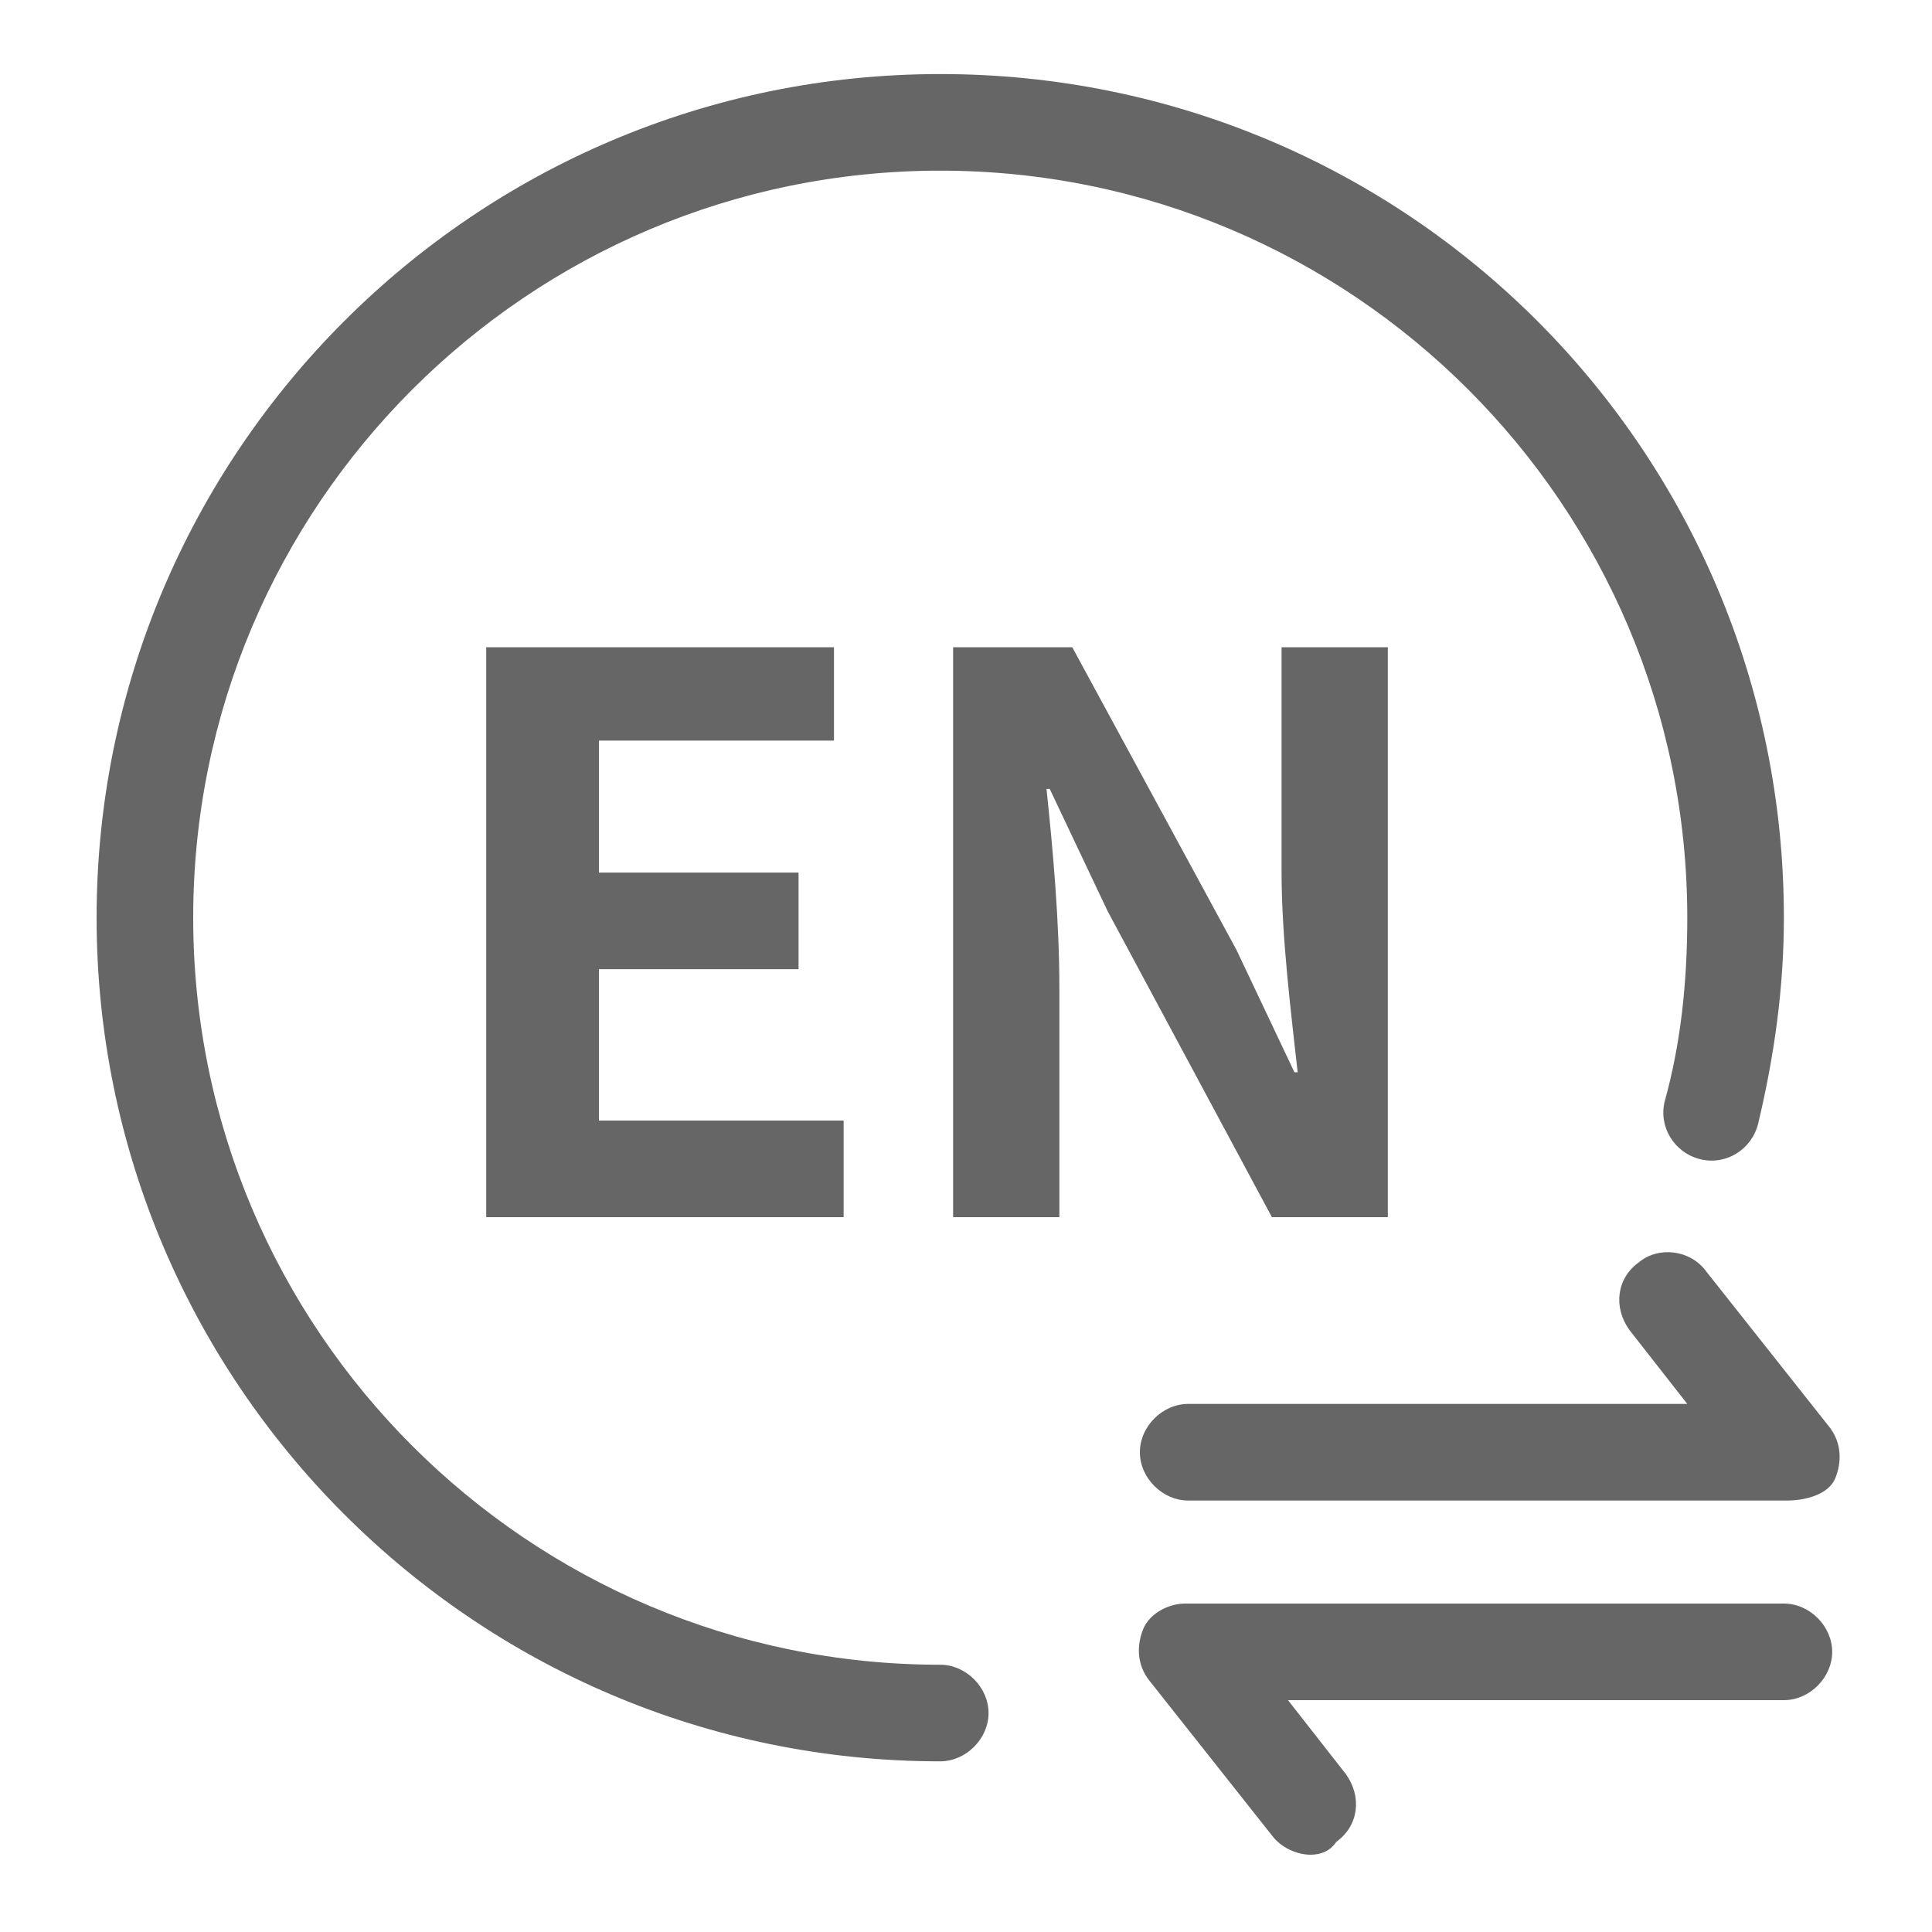
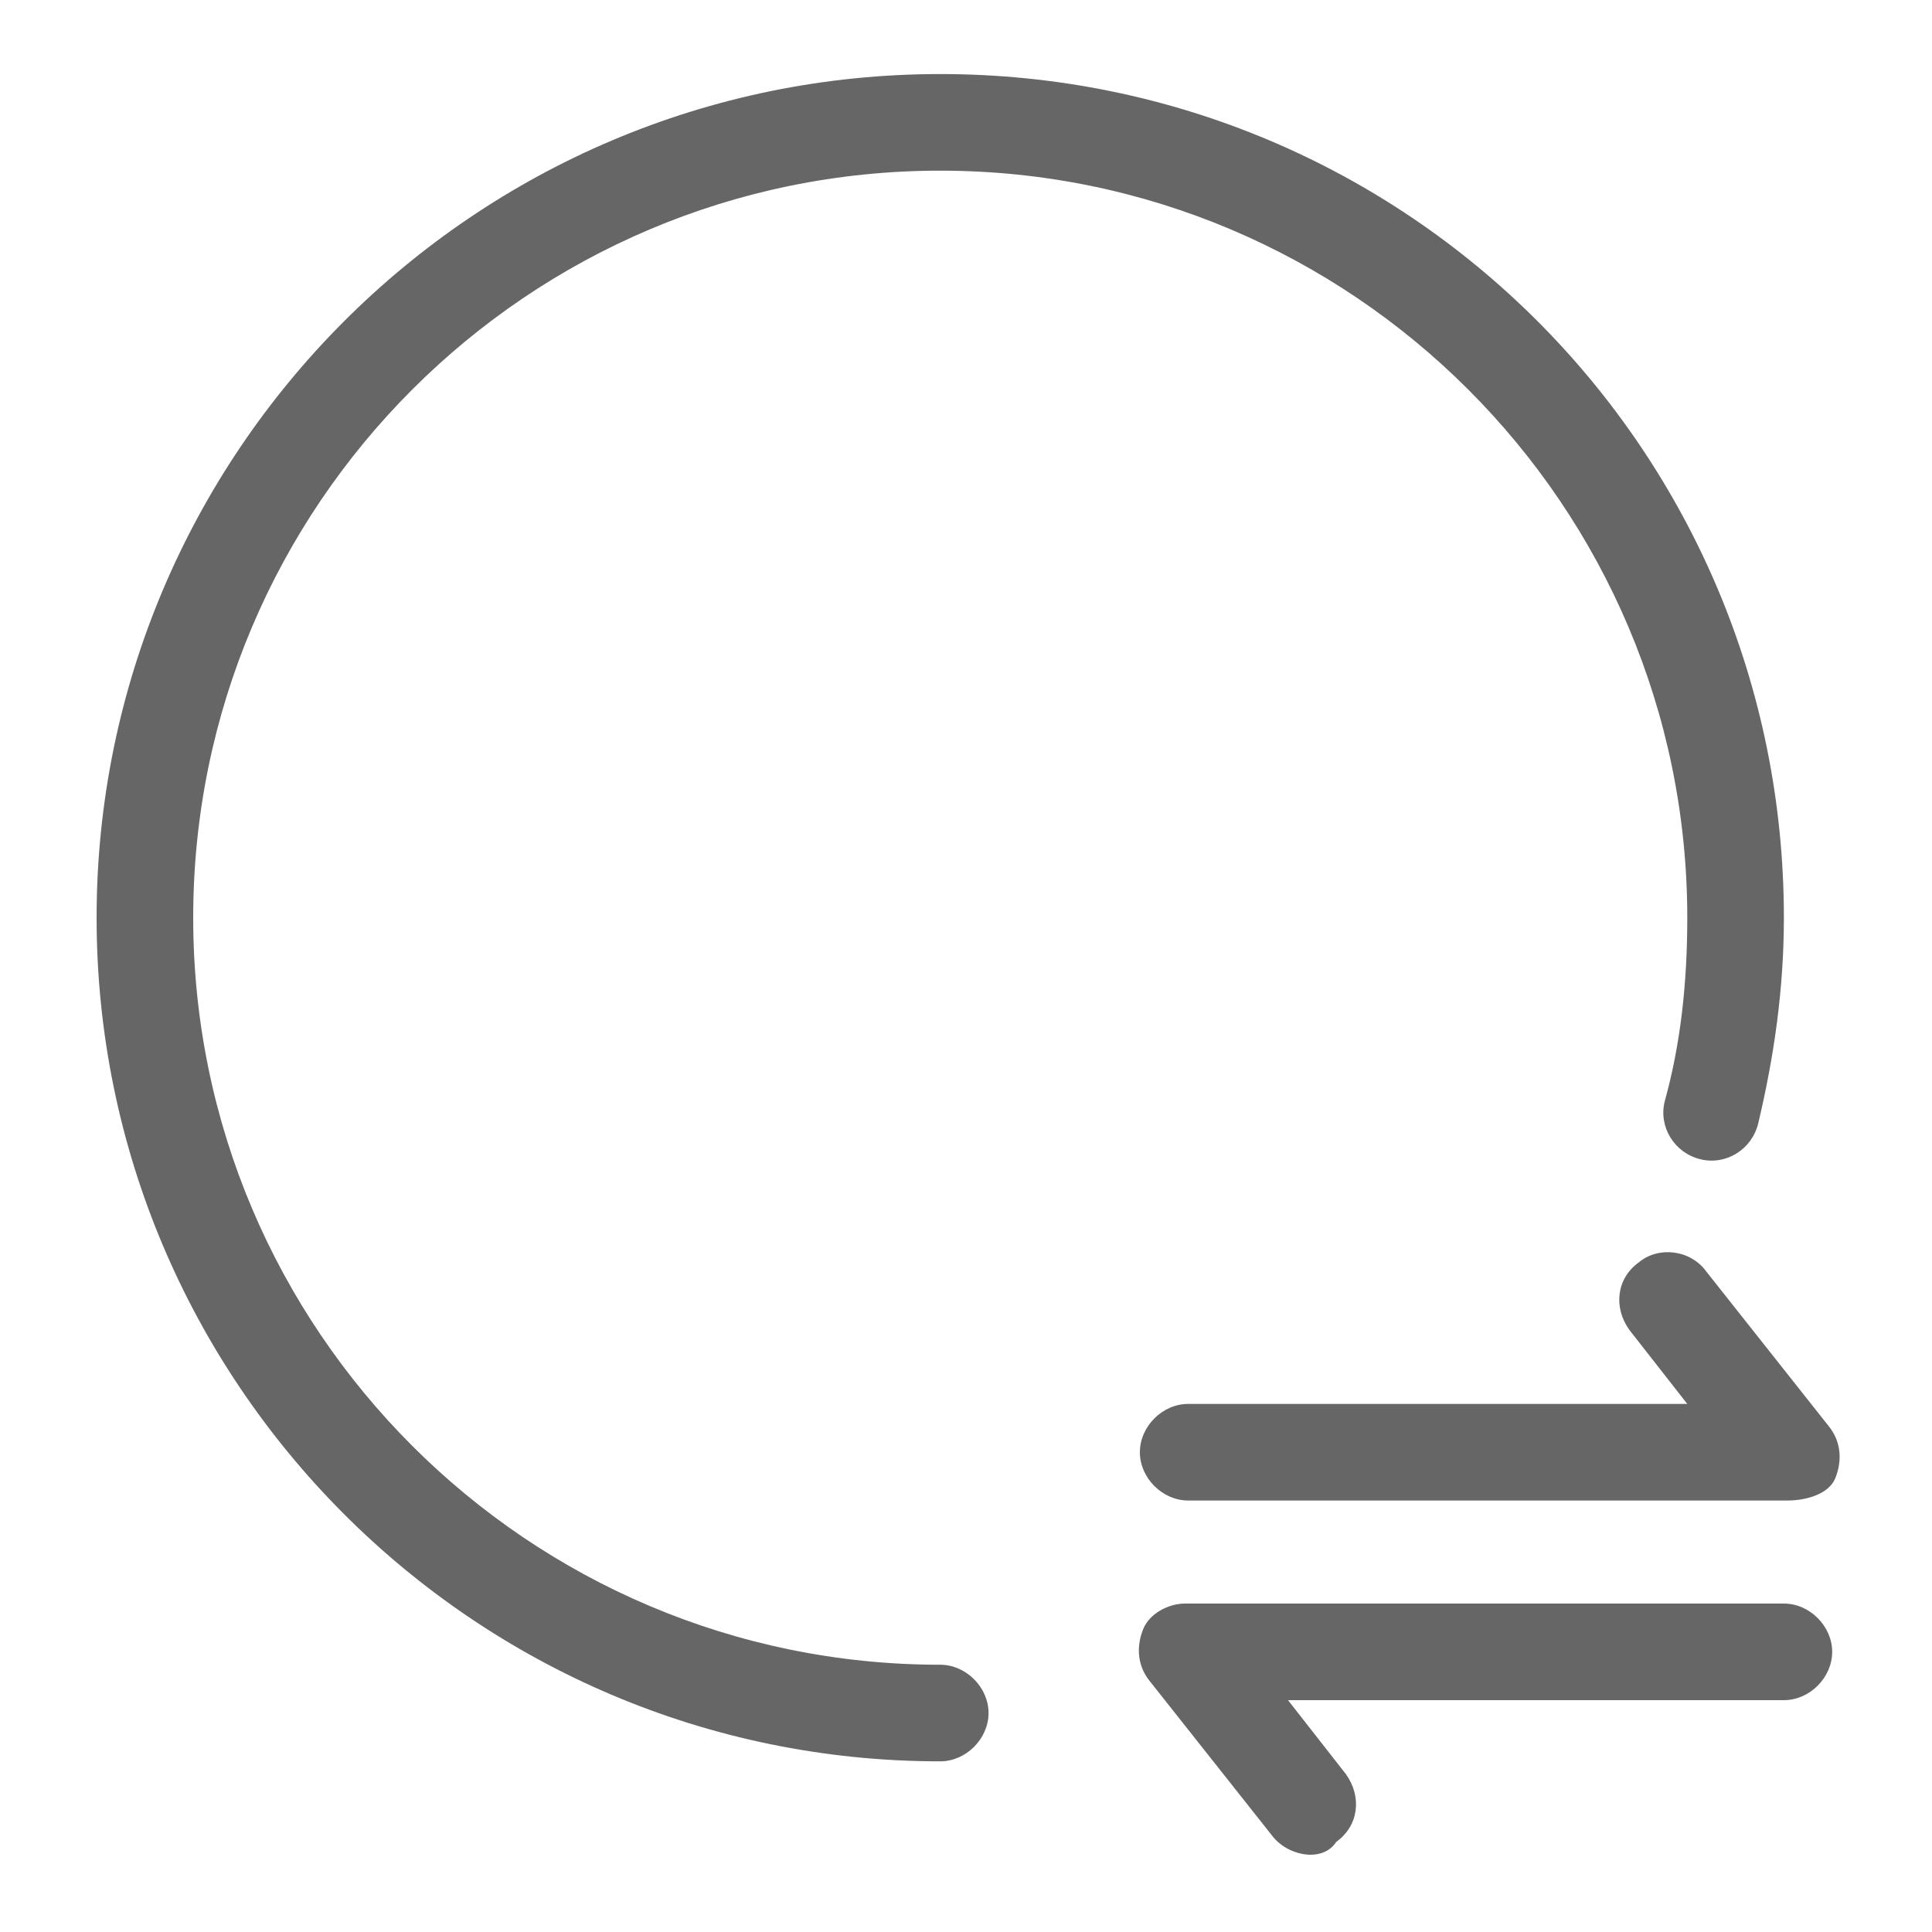
<svg xmlns="http://www.w3.org/2000/svg" t="1712733109421" class="icon" viewBox="0 0 1024 1024" version="1.1" p-id="11376" width="200" height="200">
-   <path d="M257.707 343.04h184.32V392.533h-124.587v69.973h105.813v51.2h-105.813v80.213h129.707v51.2H257.707V343.04zM506.88 343.04h61.44l87.04 160.427 30.72 64.853h1.707c-3.413-30.72-8.533-71.68-8.533-105.813v-119.467h56.32v302.08h-61.44l-87.04-162.133-30.72-64.853h-1.707c3.413 32.427 6.827 69.973 6.827 105.813v121.173h-56.32V343.04z" fill="#666666" p-id="11377" />
  <path d="M498.347 933.547C250.88 933.547 51.2 732.16 51.2 486.4S250.88 39.253 498.347 39.253 945.493 238.933 945.493 486.4c0 37.547-5.12 73.387-13.653 109.227-3.413 13.653-17.067 22.187-30.72 18.773-13.653-3.413-22.187-17.067-18.773-30.72 8.533-30.72 11.947-63.147 11.947-97.28C894.293 267.947 716.8 90.453 498.347 90.453S102.4 267.947 102.4 486.4s177.493 395.947 395.947 395.947c13.653 0 25.6 11.947 25.6 25.6s-11.947 25.6-25.6 25.6z" fill="#666666" p-id="11378" />
  <path d="M947.2 795.307H629.76c-13.653 0-25.6-11.947-25.6-25.6s11.947-25.6 25.6-25.6h264.533l-30.72-39.253c-8.533-11.947-6.827-27.307 5.12-35.84 10.24-8.533 27.307-6.827 35.84 5.12l64.853 81.92c6.827 8.533 6.827 18.773 3.413 27.307s-15.36 11.947-25.6 11.947zM694.613 983.04c-6.827 0-15.36-3.413-20.48-10.24l-64.853-81.92c-6.827-8.533-6.827-18.773-3.413-27.307s13.653-13.653 22.187-13.653h317.44c13.653 0 25.6 11.947 25.6 25.6s-11.947 25.6-25.6 25.6H682.667l30.72 39.253c8.533 11.947 6.827 27.307-5.12 35.84-3.413 5.12-8.533 6.827-13.653 6.827z" fill="#666666" p-id="11379" />
</svg>